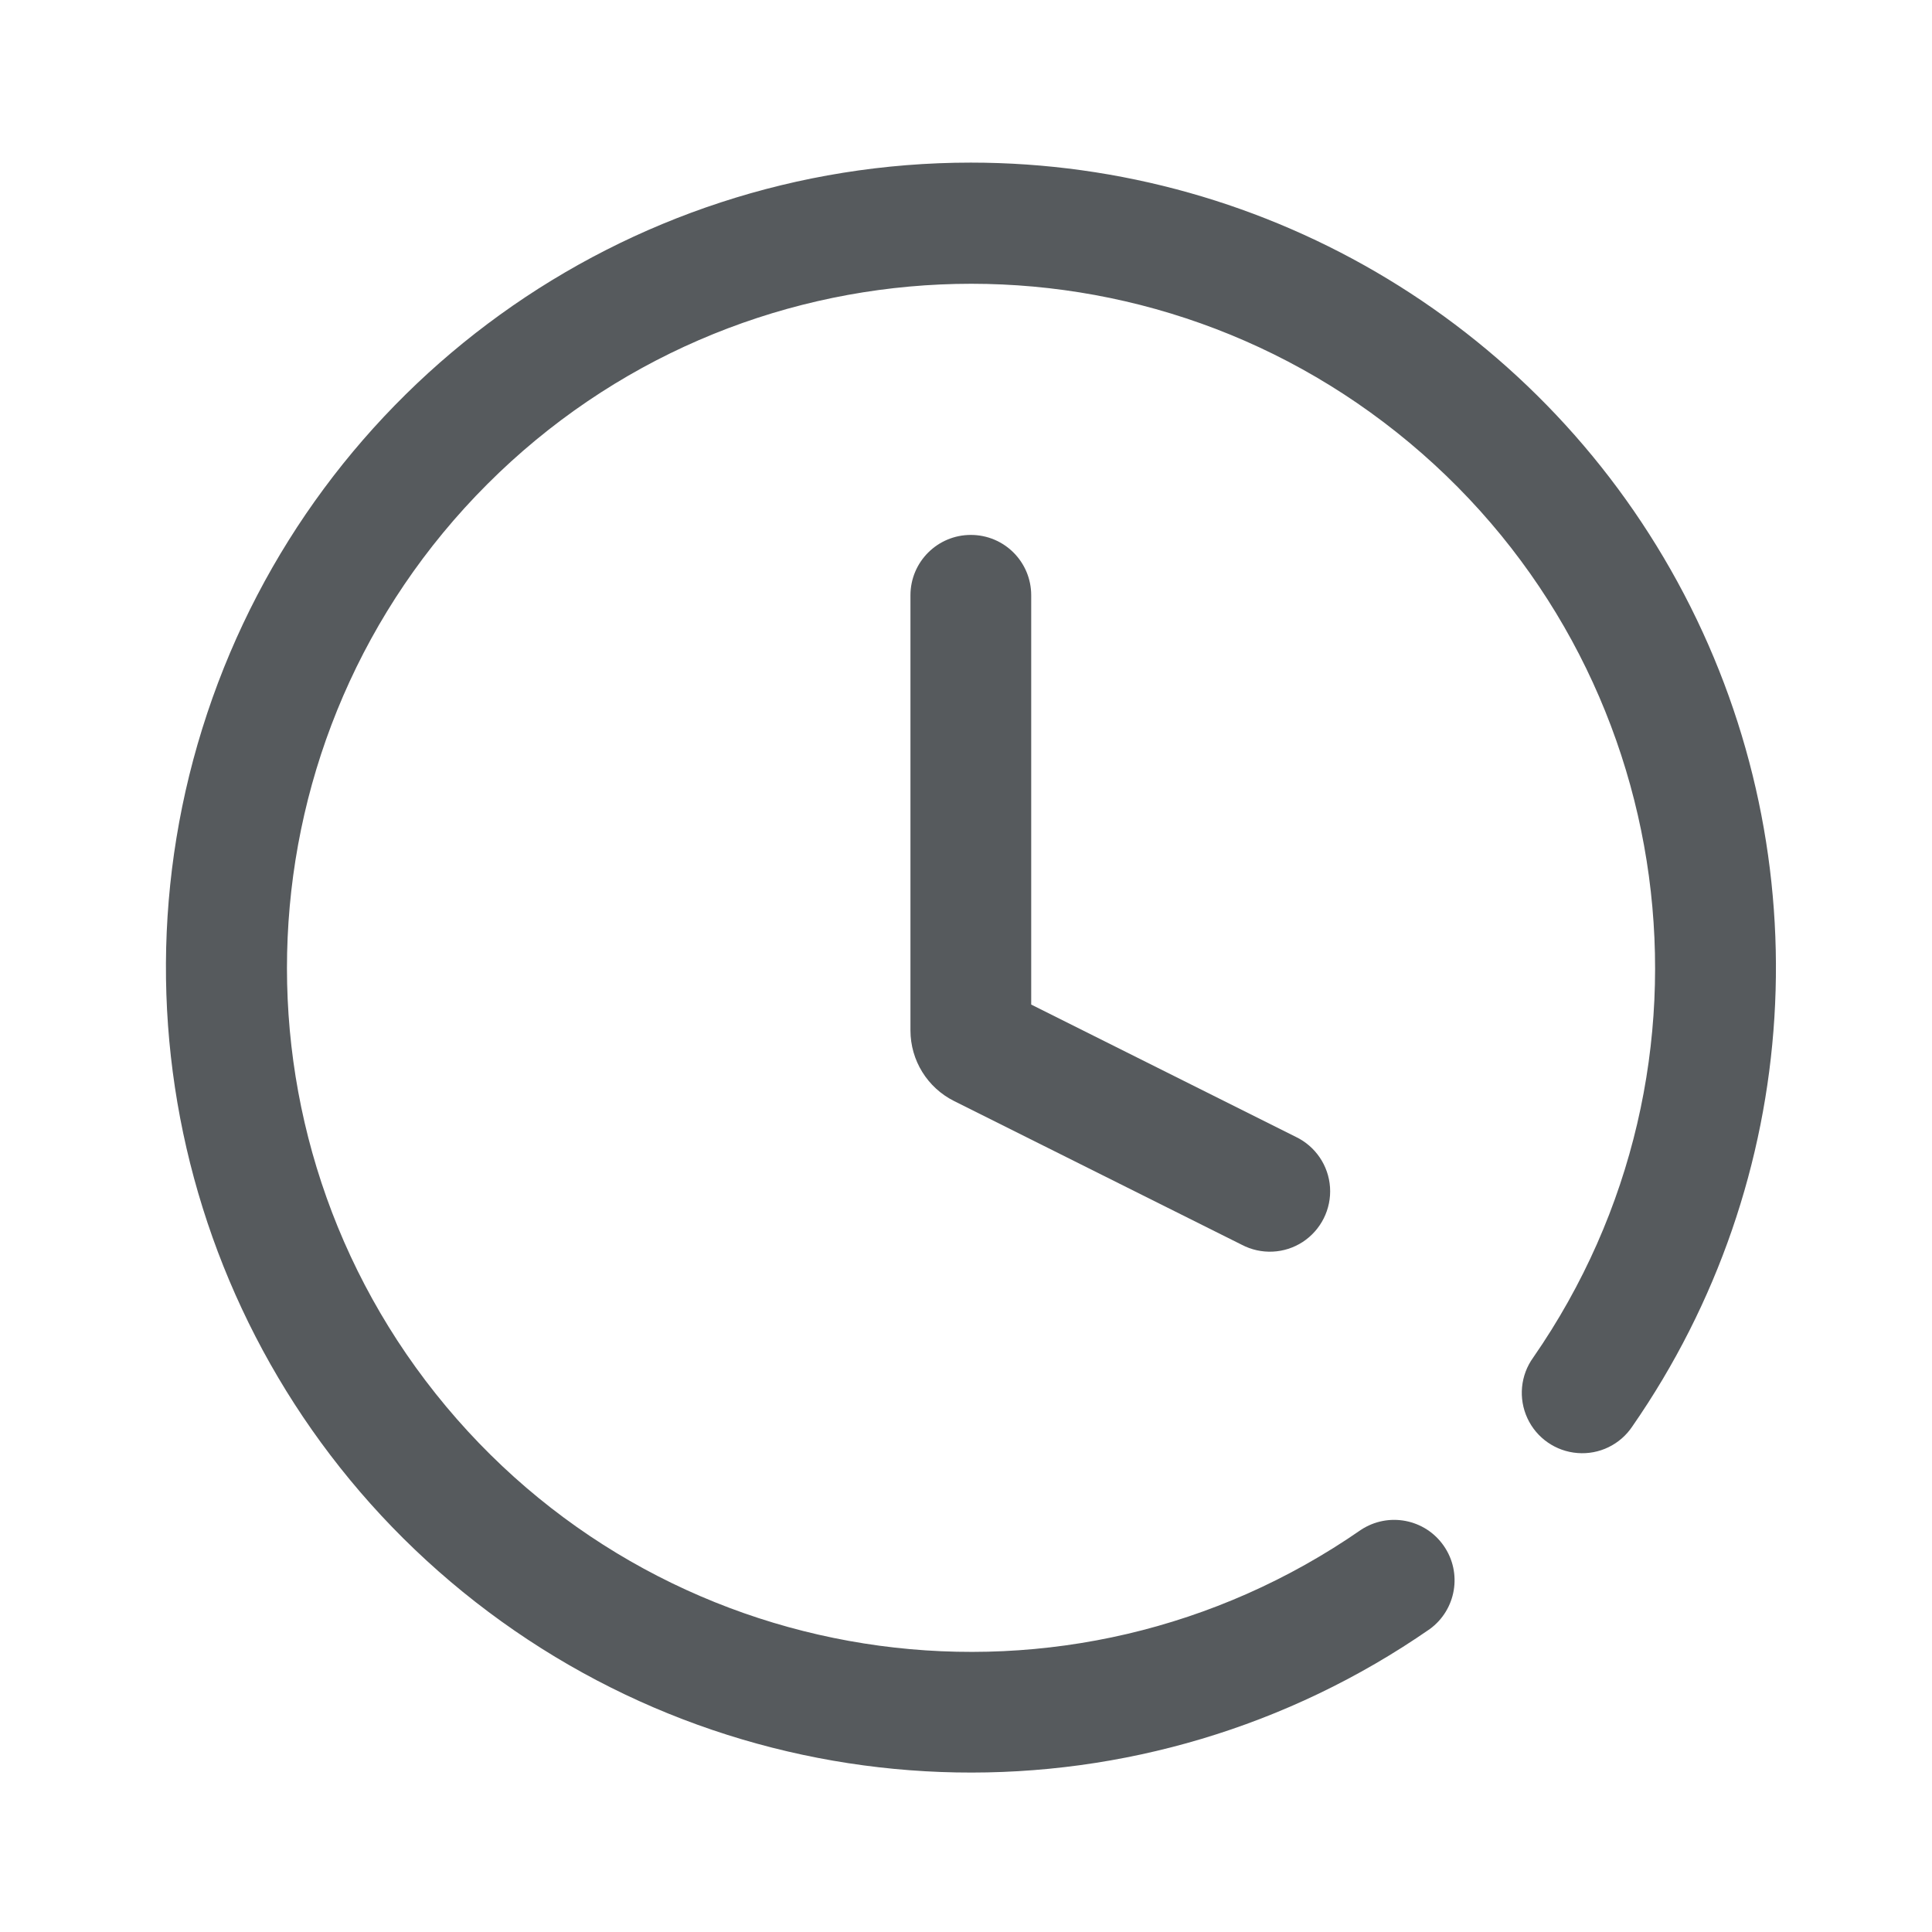
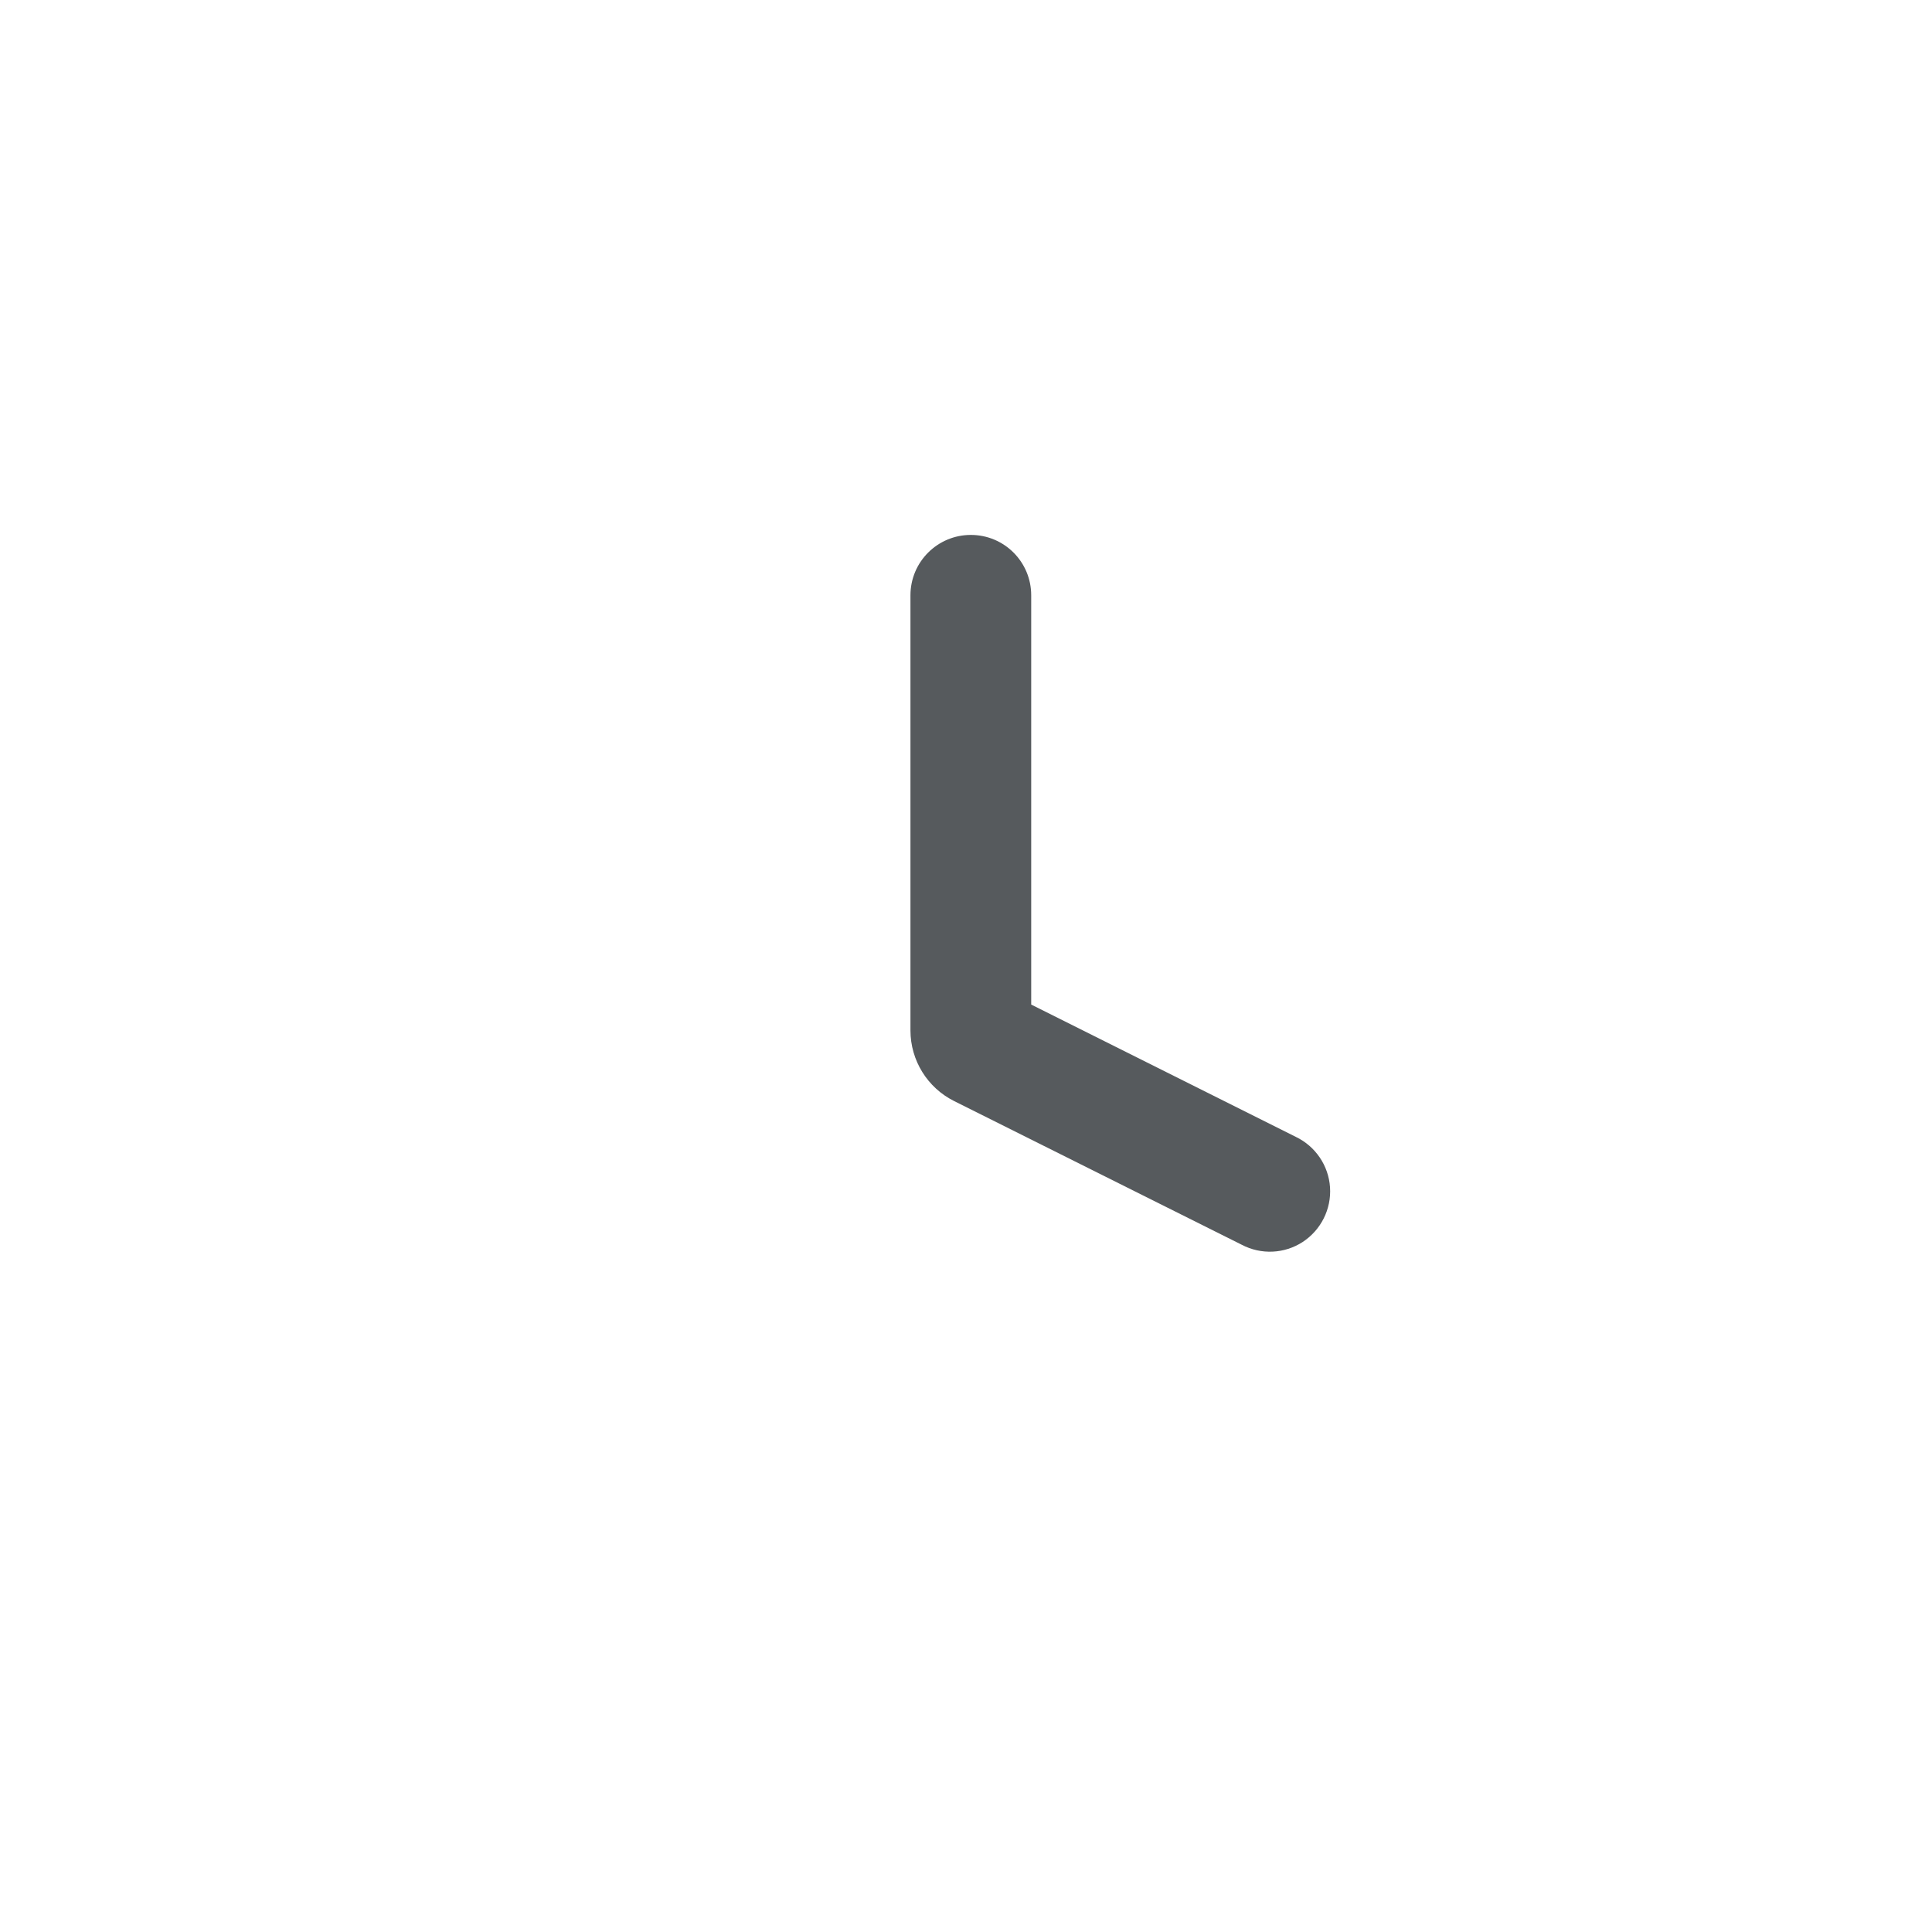
<svg xmlns="http://www.w3.org/2000/svg" width="24" height="24" viewBox="0 0 24 24" fill="none">
  <rect width="24" height="24" fill="#fff" />
-   <path d="M12.06 2.02C7.755 2.02 3.934 4.776 2.574 8.861C1.214 12.945 2.621 17.442 6.067 20.023C9.512 22.604 14.223 22.69 17.761 20.237C18.09 19.997 18.168 19.538 17.935 19.203C17.703 18.868 17.246 18.78 16.905 19.005C13.291 21.512 8.361 20.846 5.541 17.471C2.721 14.095 2.943 9.125 6.053 6.015C9.163 2.904 14.133 2.681 17.509 5.5C20.885 8.319 21.552 13.249 19.046 16.864C18.887 17.084 18.86 17.372 18.974 17.618C19.088 17.864 19.326 18.029 19.596 18.05C19.866 18.072 20.127 17.945 20.277 17.72C22.399 14.662 22.647 10.68 20.921 7.383C19.195 4.086 15.781 2.02 12.06 2.02L12.06 2.02Z" fill="#565A5D" />
  <path d="M12.06 6.645C11.646 6.645 11.31 6.98 11.31 7.395V12.8C11.31 13.172 11.52 13.512 11.853 13.678L15.426 15.463C15.666 15.589 15.956 15.576 16.183 15.428C16.41 15.279 16.54 15.02 16.522 14.749C16.504 14.479 16.341 14.239 16.096 14.122L12.81 12.479V7.395C12.81 6.98 12.475 6.645 12.06 6.645Z" fill="#565A5D" />
</svg>